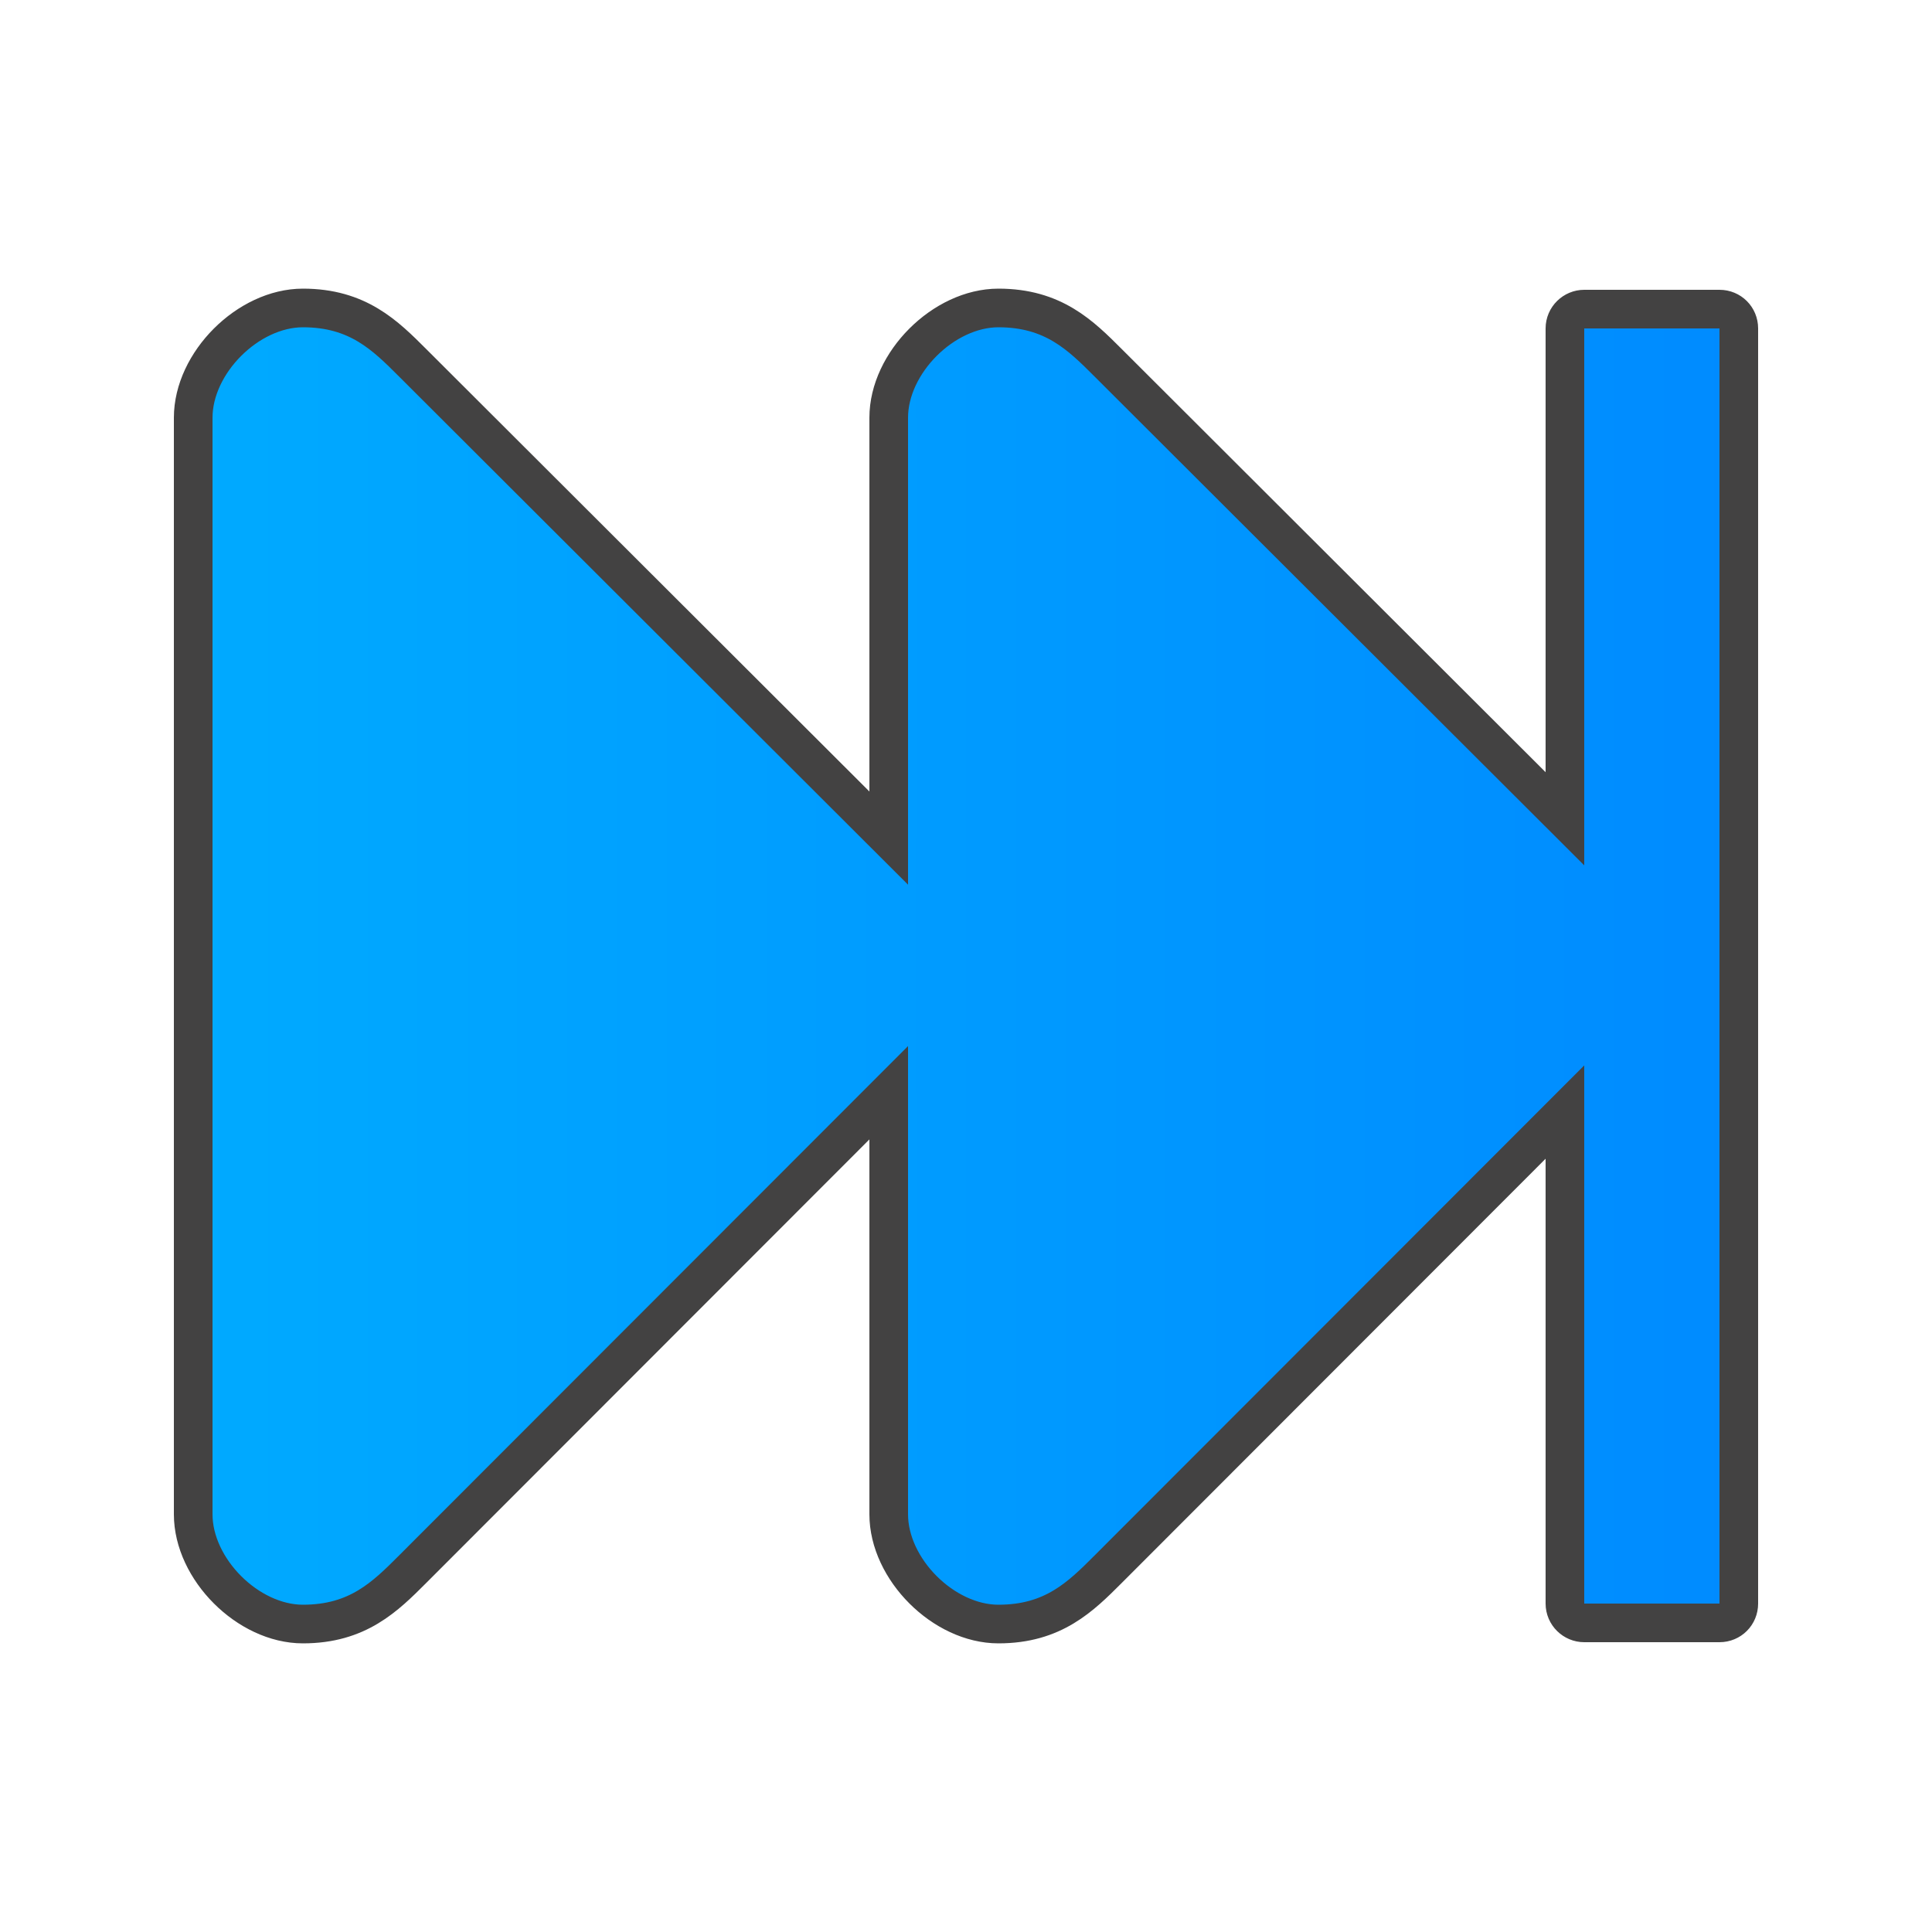
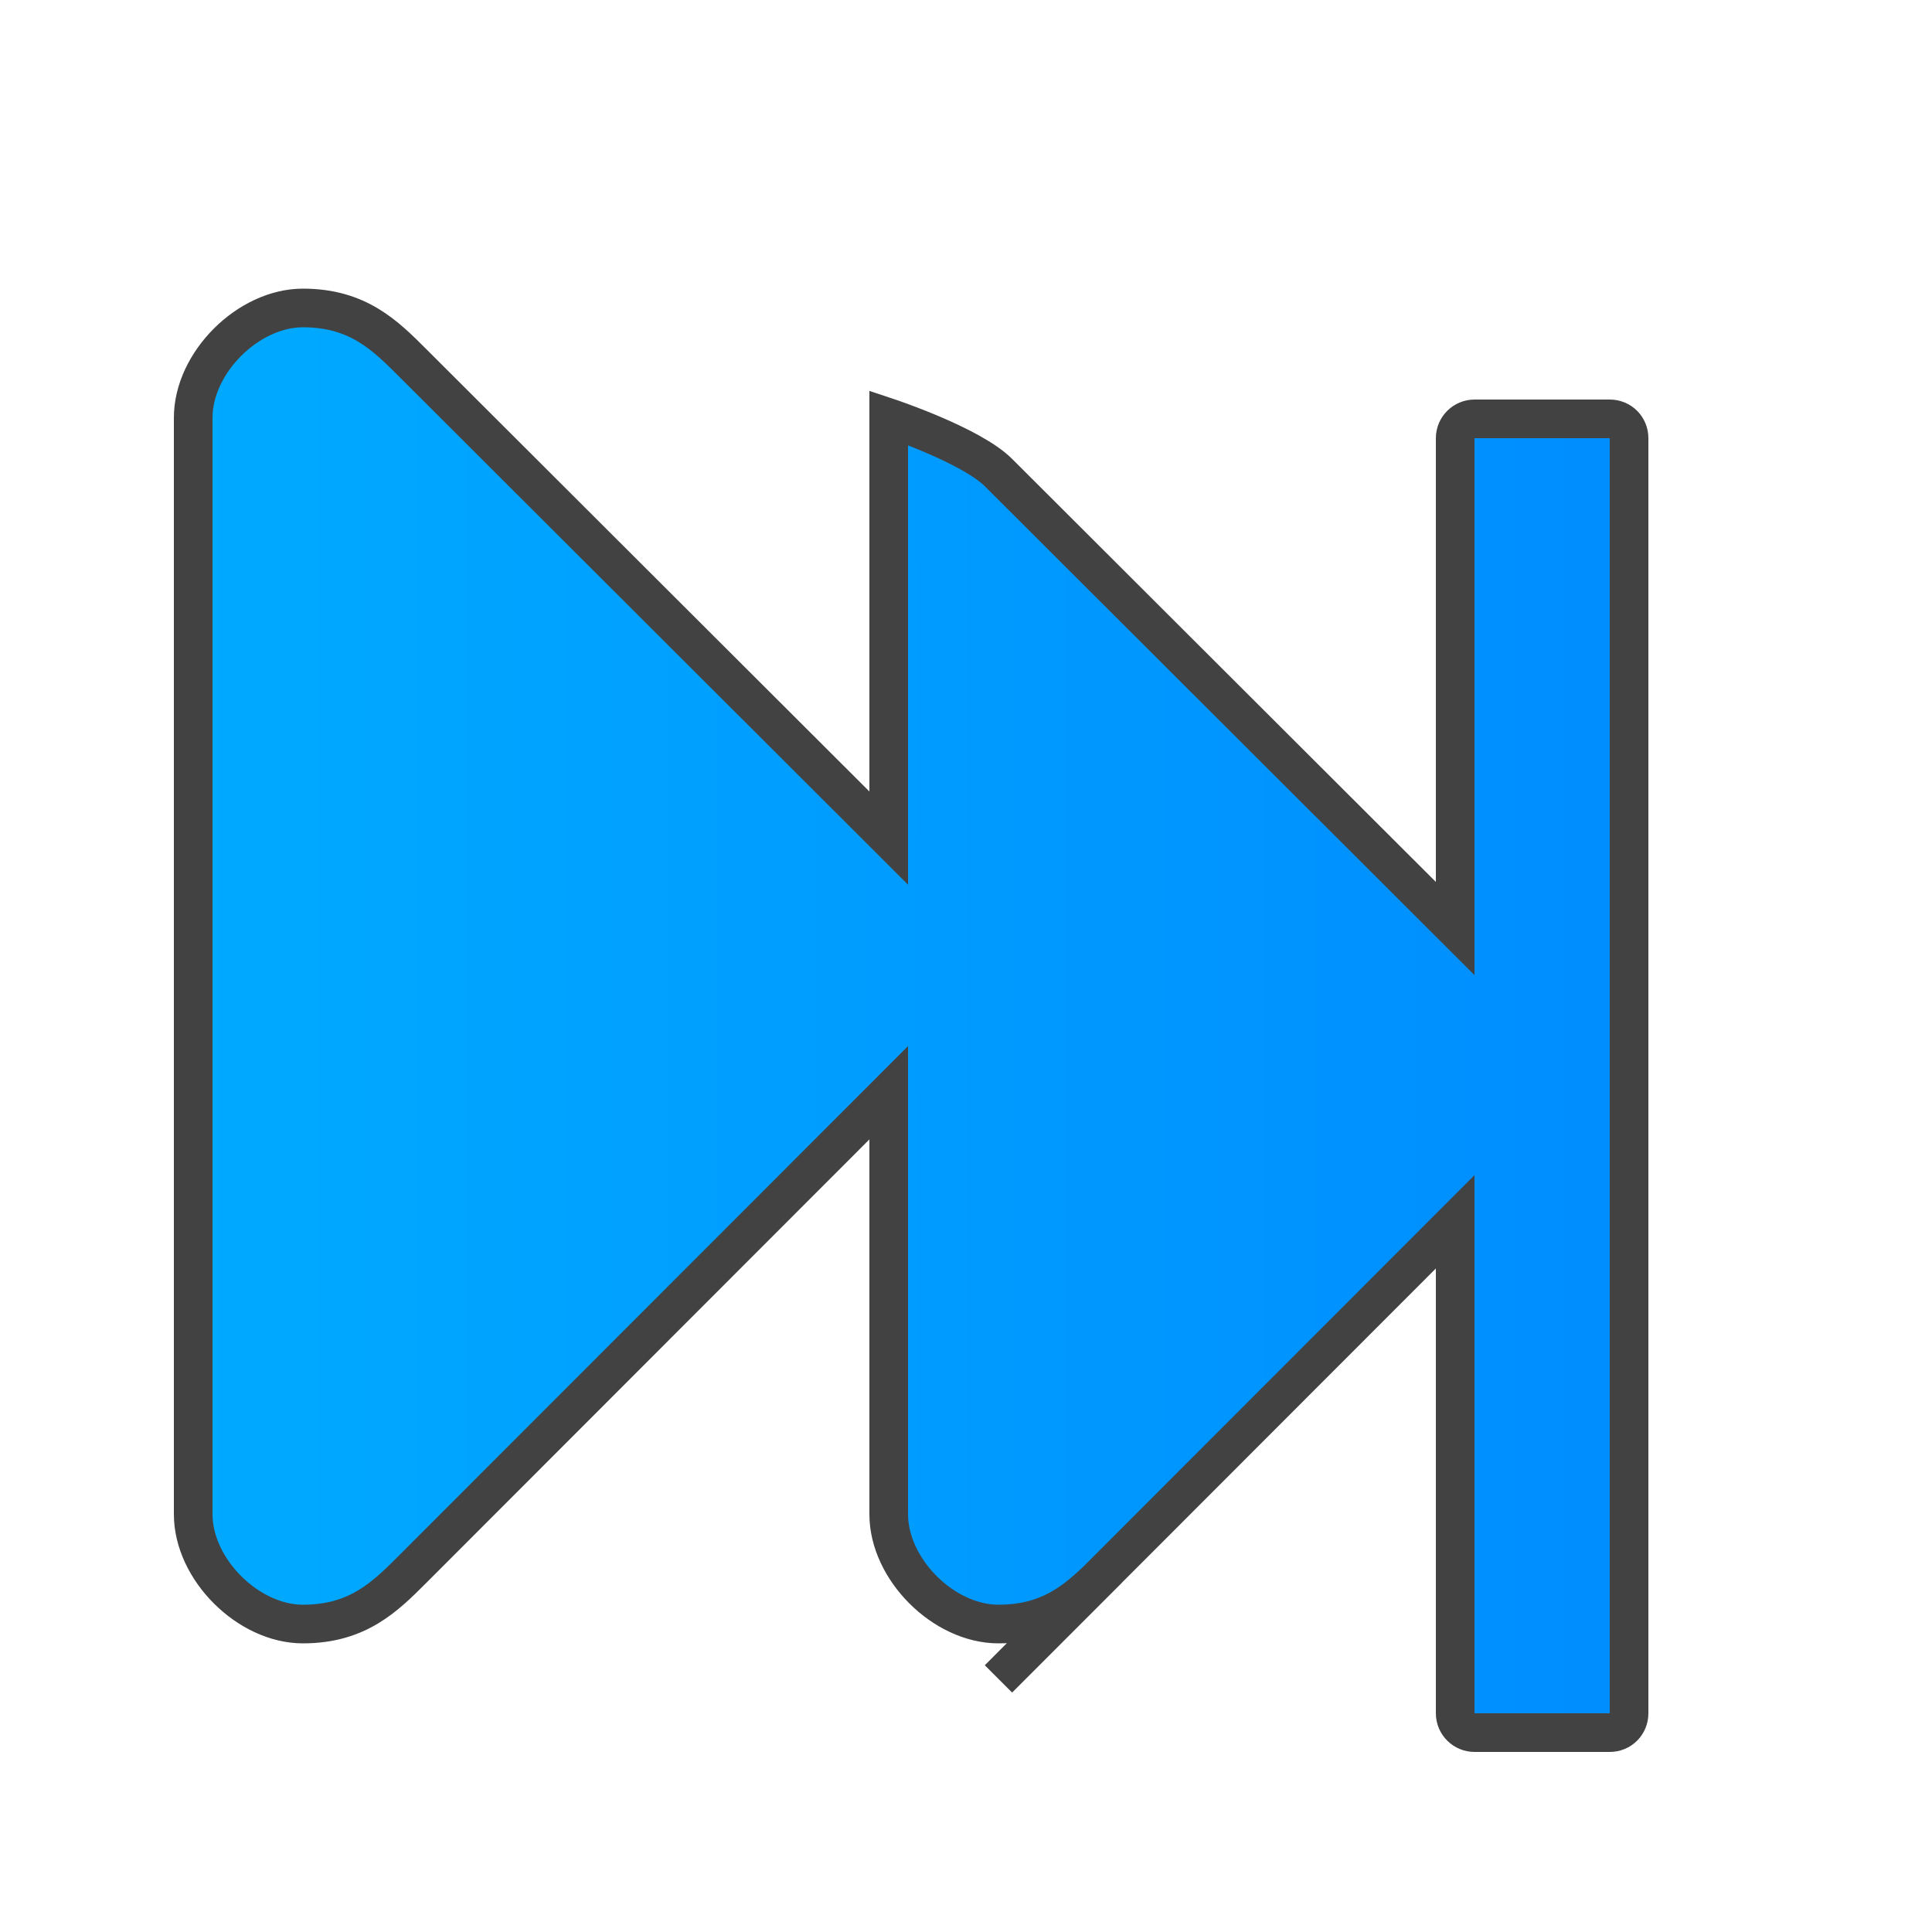
<svg xmlns="http://www.w3.org/2000/svg" clip-rule="evenodd" fill-rule="evenodd" image-rendering="optimizeQuality" shape-rendering="geometricPrecision" text-rendering="geometricPrecision" viewBox="0 0 5000 5000">
  <defs>
    <style type="text/css">
    .str0 {stroke:#434242;stroke-width:100}
    .fil0 {fill:url(#id0)}
   </style>
    <linearGradient gradientUnits="userSpaceOnUse" id="id0" x1="4500.06" x2="500.02" y1="2500" y2="2500">
      <stop offset="0" stop-color="#008BFF" />
      <stop offset="1" stop-color="#0af" />
    </linearGradient>
  </defs>
-   <path class="fil0 str0" d="M2868 4061c-71 71-142 142-284 142s-284-142-284-284v-1091l-1232 1233c-71 71-142 142-284 142s-284-142-284-284v-2838c0-142 142-284 284-284s213 71 284 142l1232 1230v-1088c0-142 142-284 284-284s213 71 284 142l1182 1180v-1269c0-28 23-50 50-50h350c28 0 50 22 50 50v3300c0 28-22 50-50 50h-350c-27 0-50-22-50-50v-1272l-1182 1183z" id="Layer_x0020_1" />
+   <path class="fil0 str0" d="M2868 4061c-71 71-142 142-284 142s-284-142-284-284v-1091l-1232 1233c-71 71-142 142-284 142s-284-142-284-284v-2838c0-142 142-284 284-284s213 71 284 142l1232 1230v-1088s213 71 284 142l1182 1180v-1269c0-28 23-50 50-50h350c28 0 50 22 50 50v3300c0 28-22 50-50 50h-350c-27 0-50-22-50-50v-1272l-1182 1183z" id="Layer_x0020_1" />
</svg>